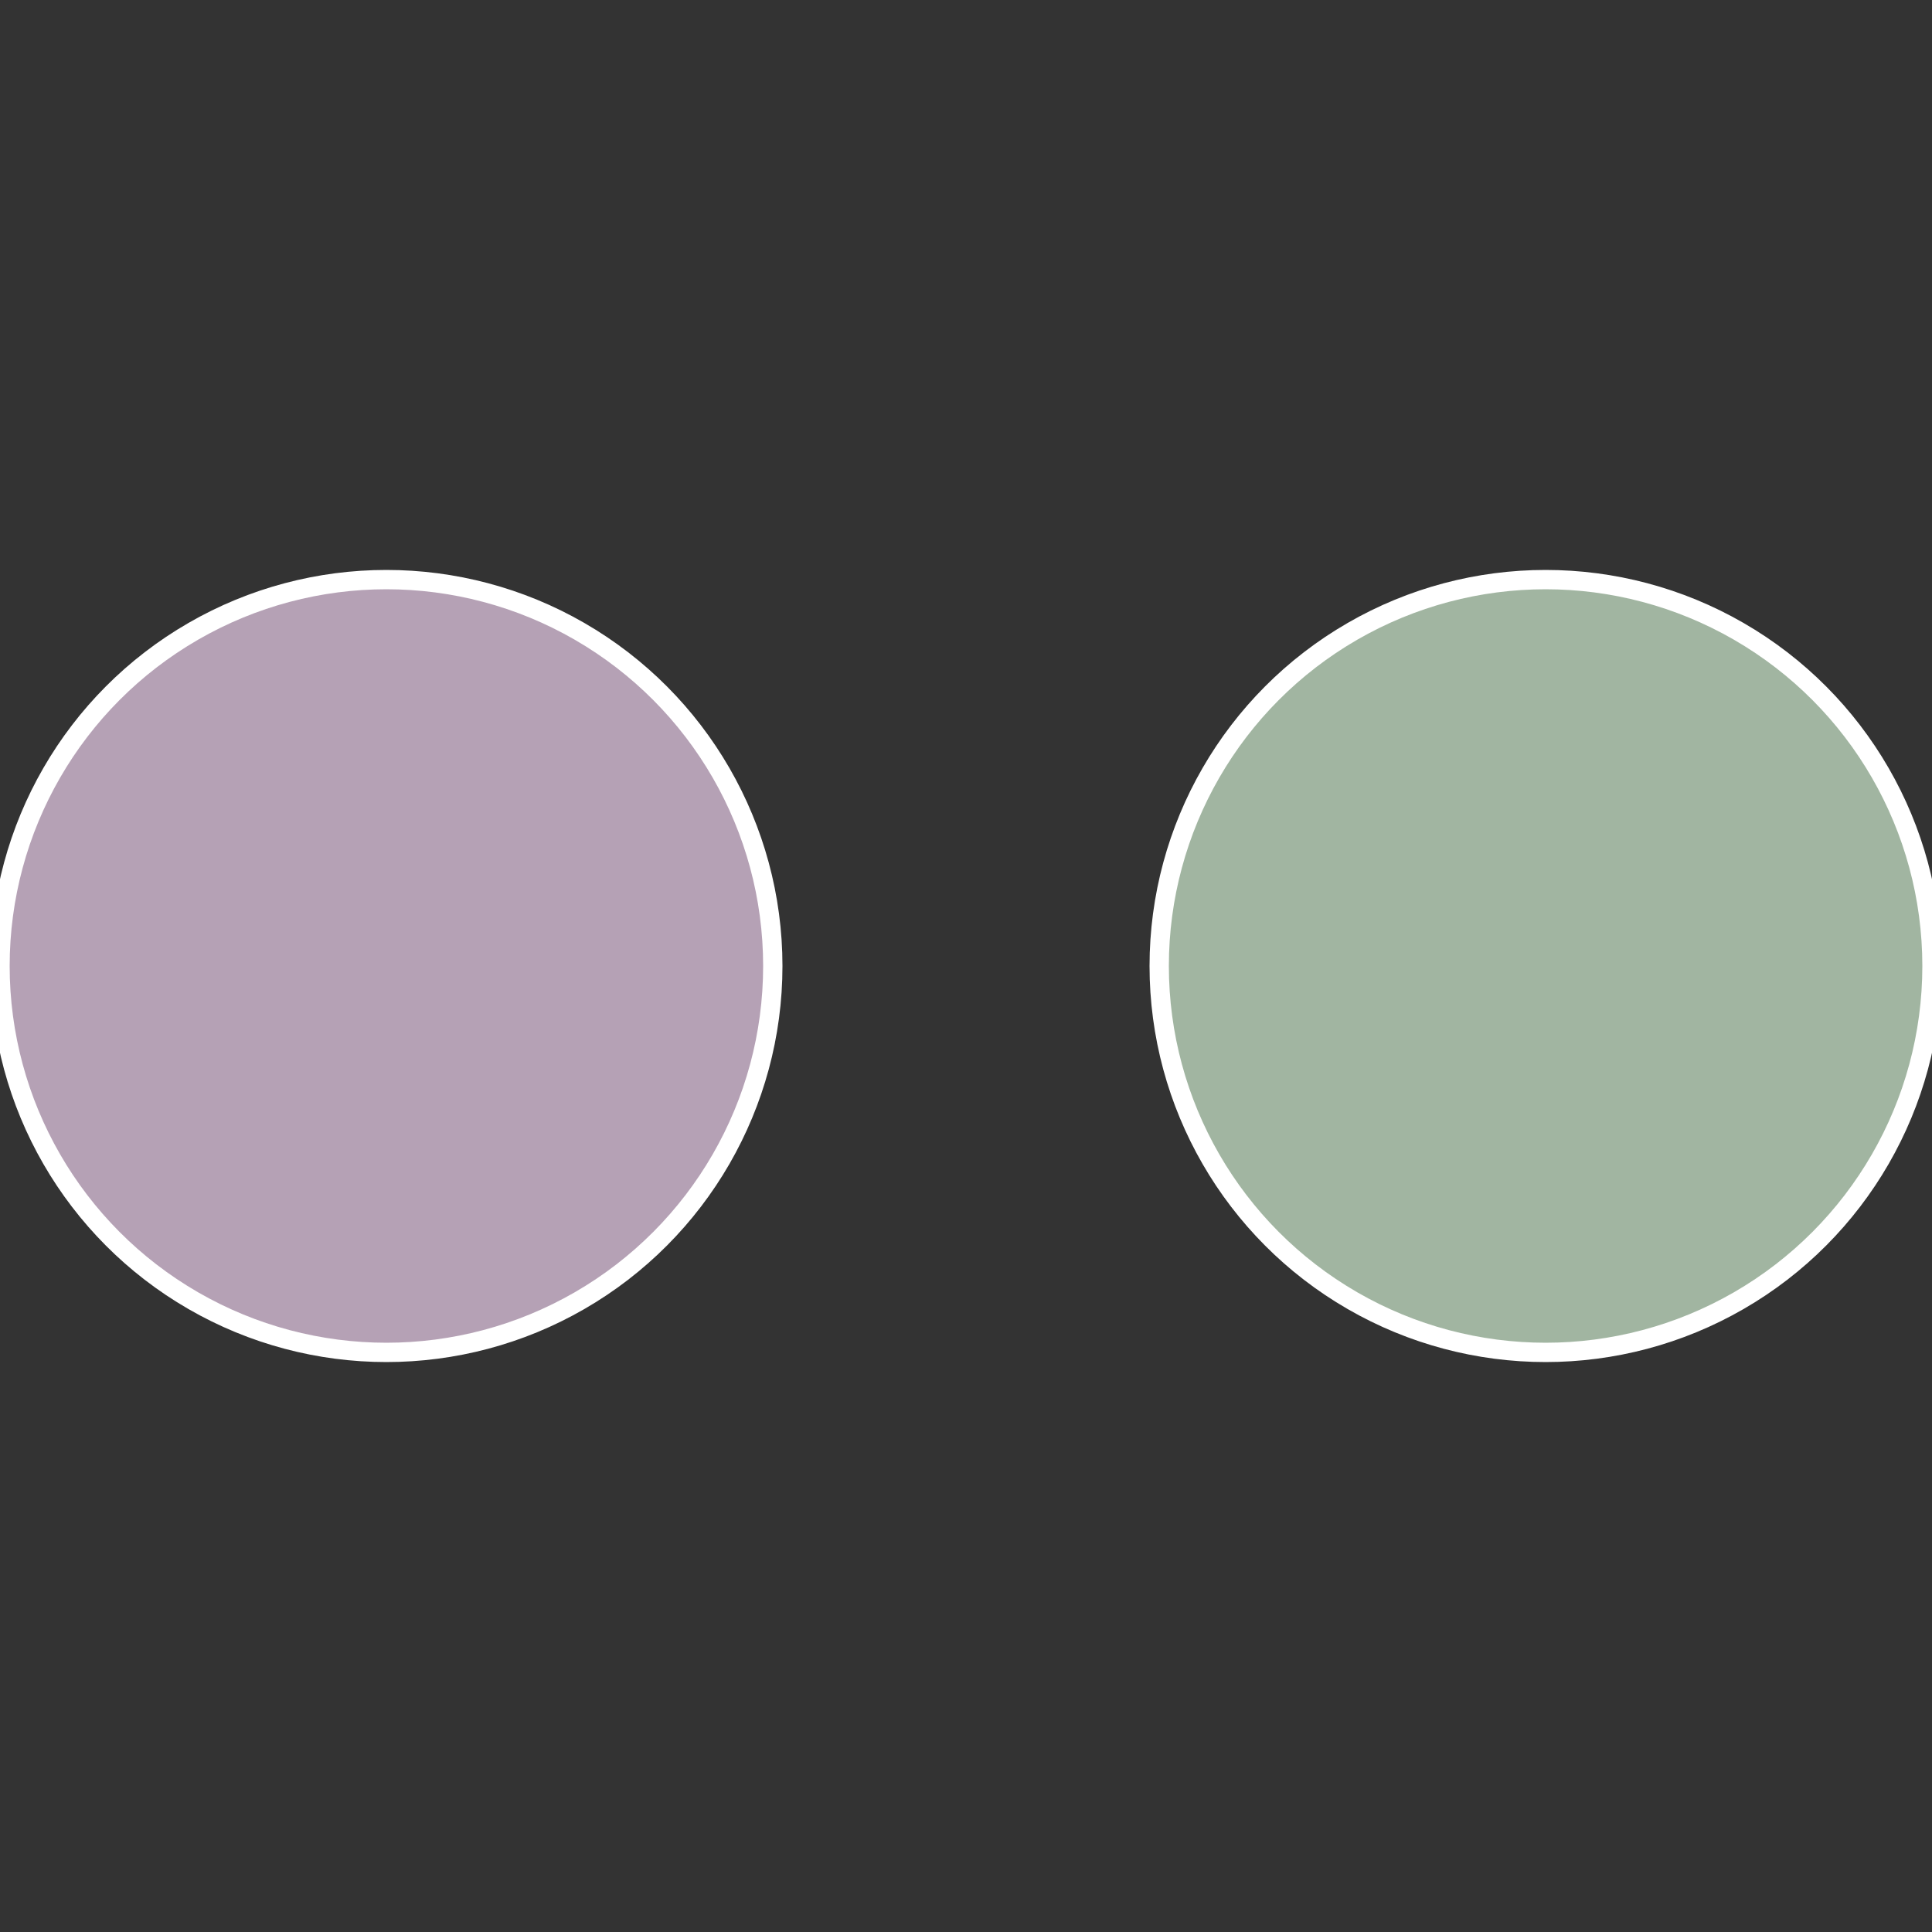
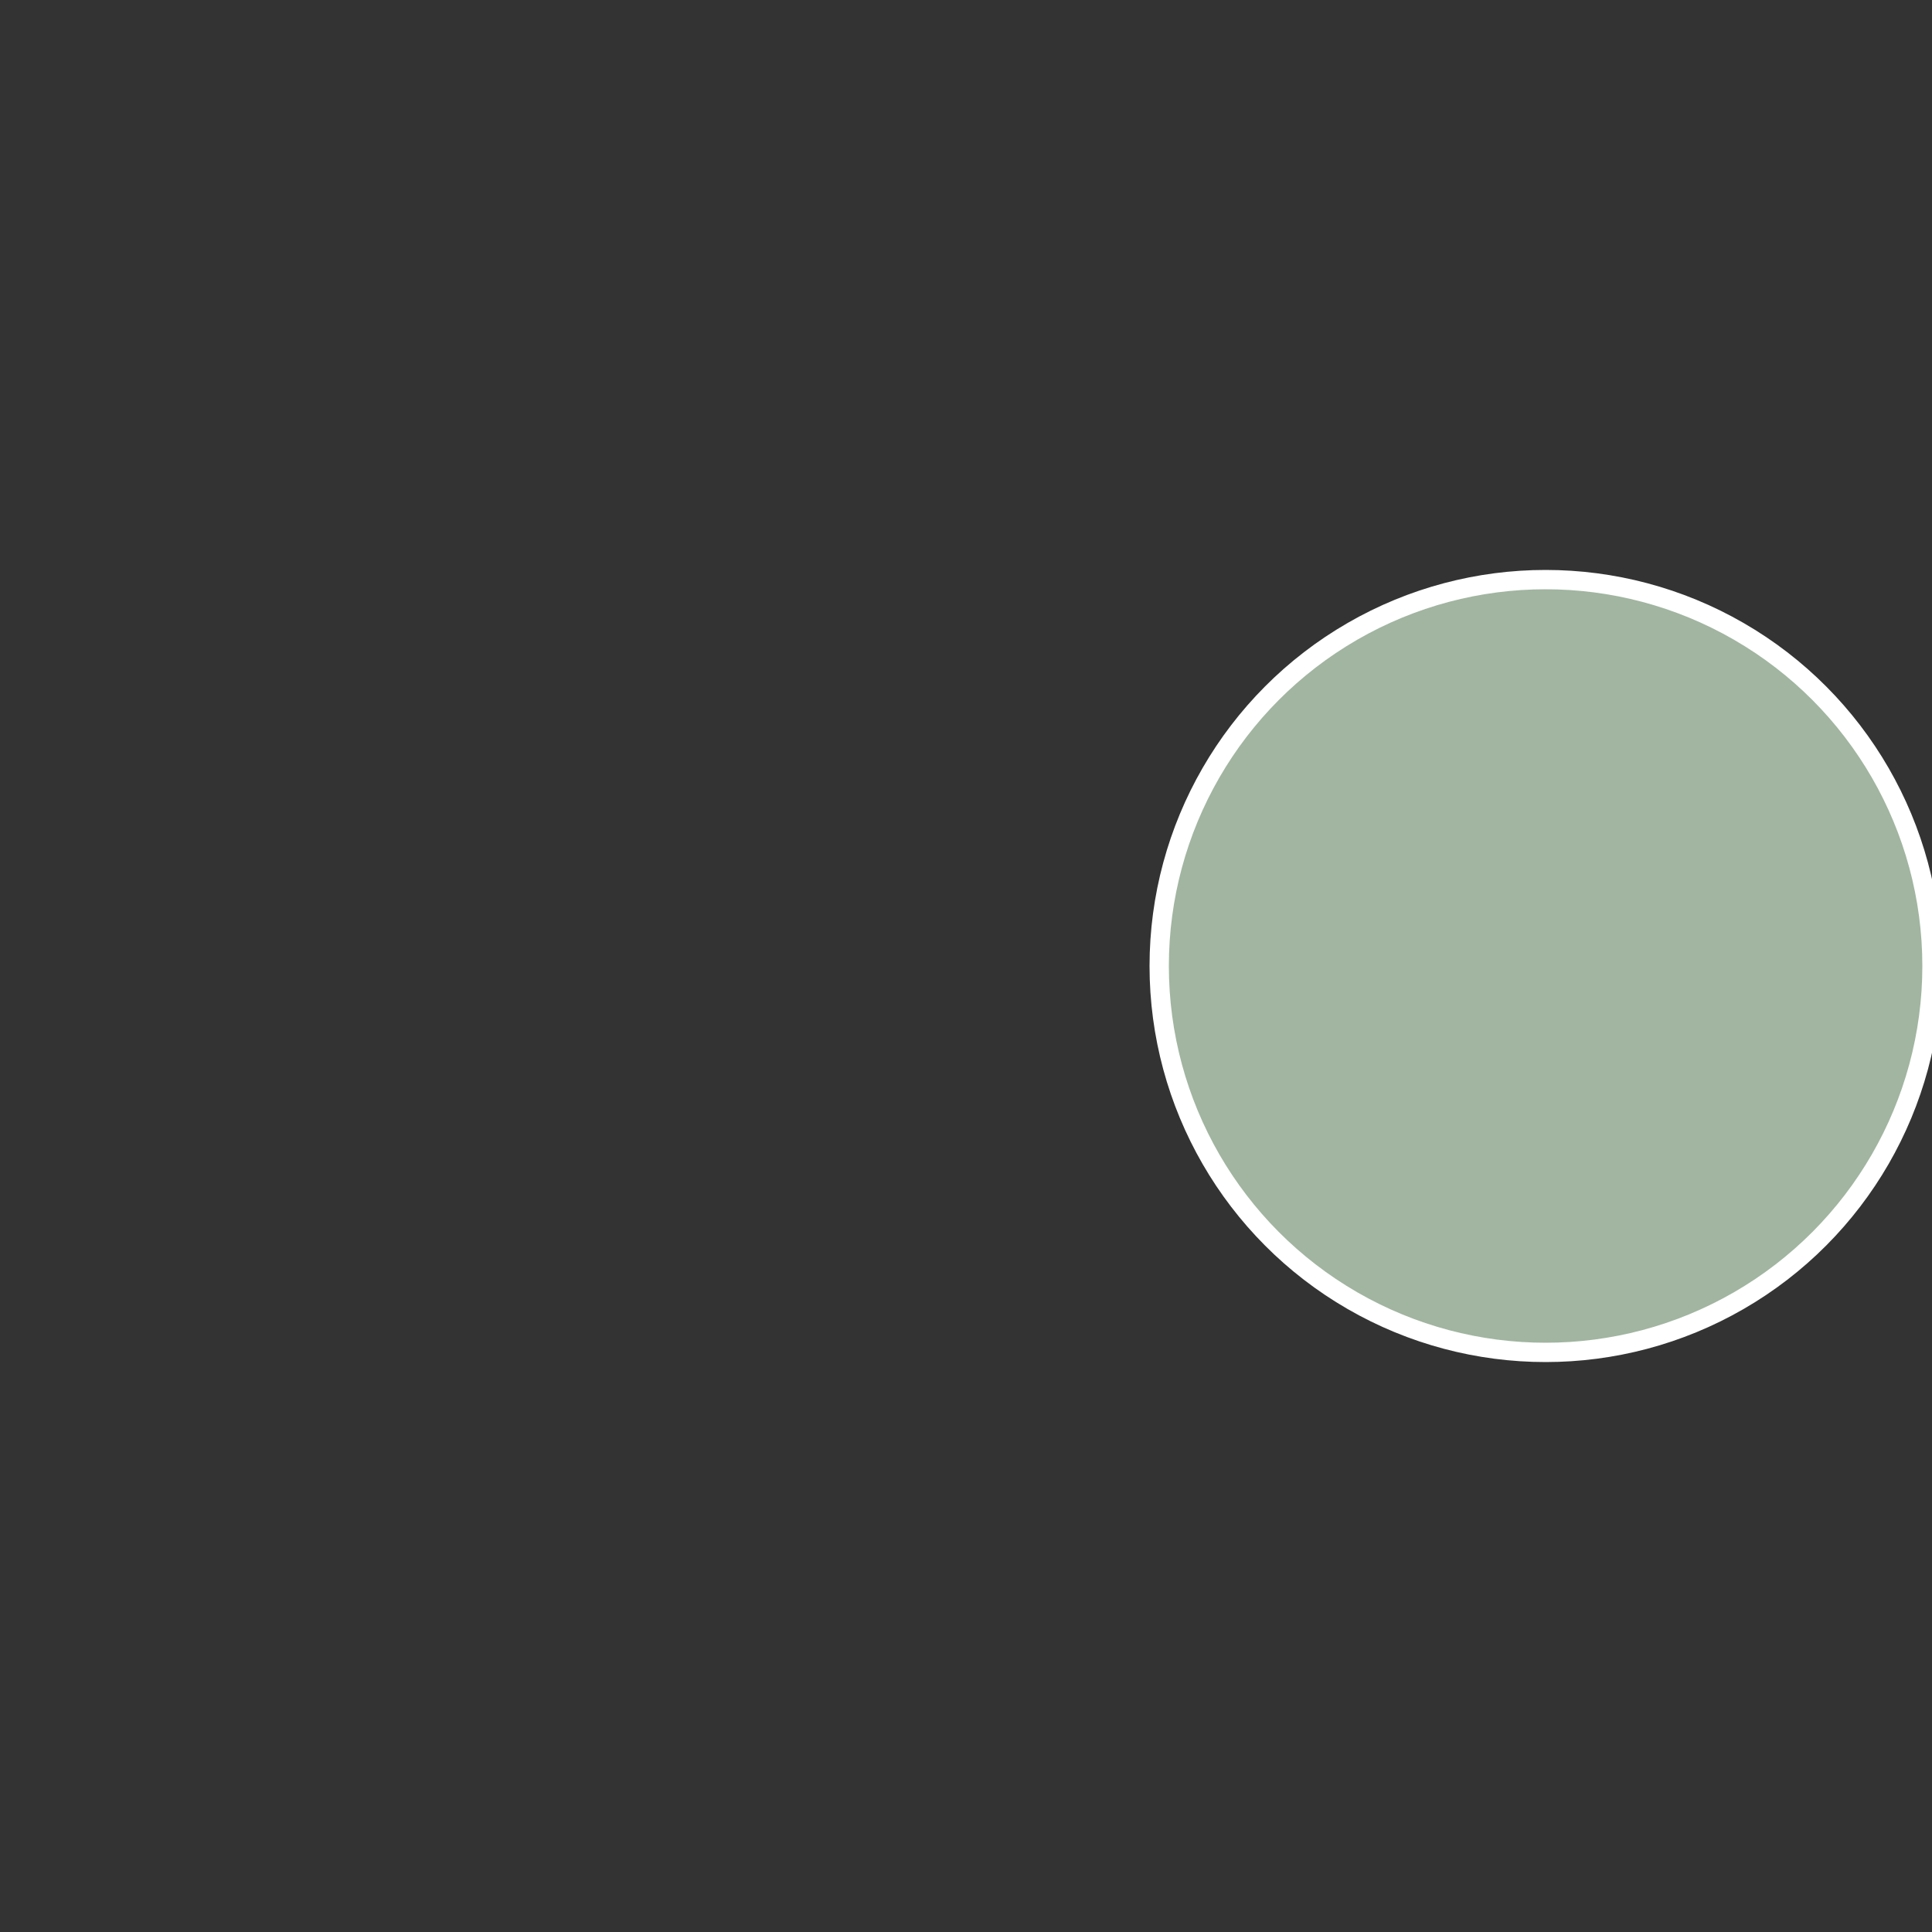
<svg xmlns="http://www.w3.org/2000/svg" width="500" height="500" viewBox="-1 -1 2 2">
  <rect x="-1" y="-1" width="2" height="2" fill="#333333" stroke="none" />
  <circle cx="0.6" cy="0" r="0.4" fill="#a1b5a1" stroke="#fff" stroke-width="1%" />
-   <circle cx="-0.6" cy="7.3478807948841E-17" r="0.4" fill="#b5a1b5" stroke="#fff" stroke-width="1%" />
</svg>